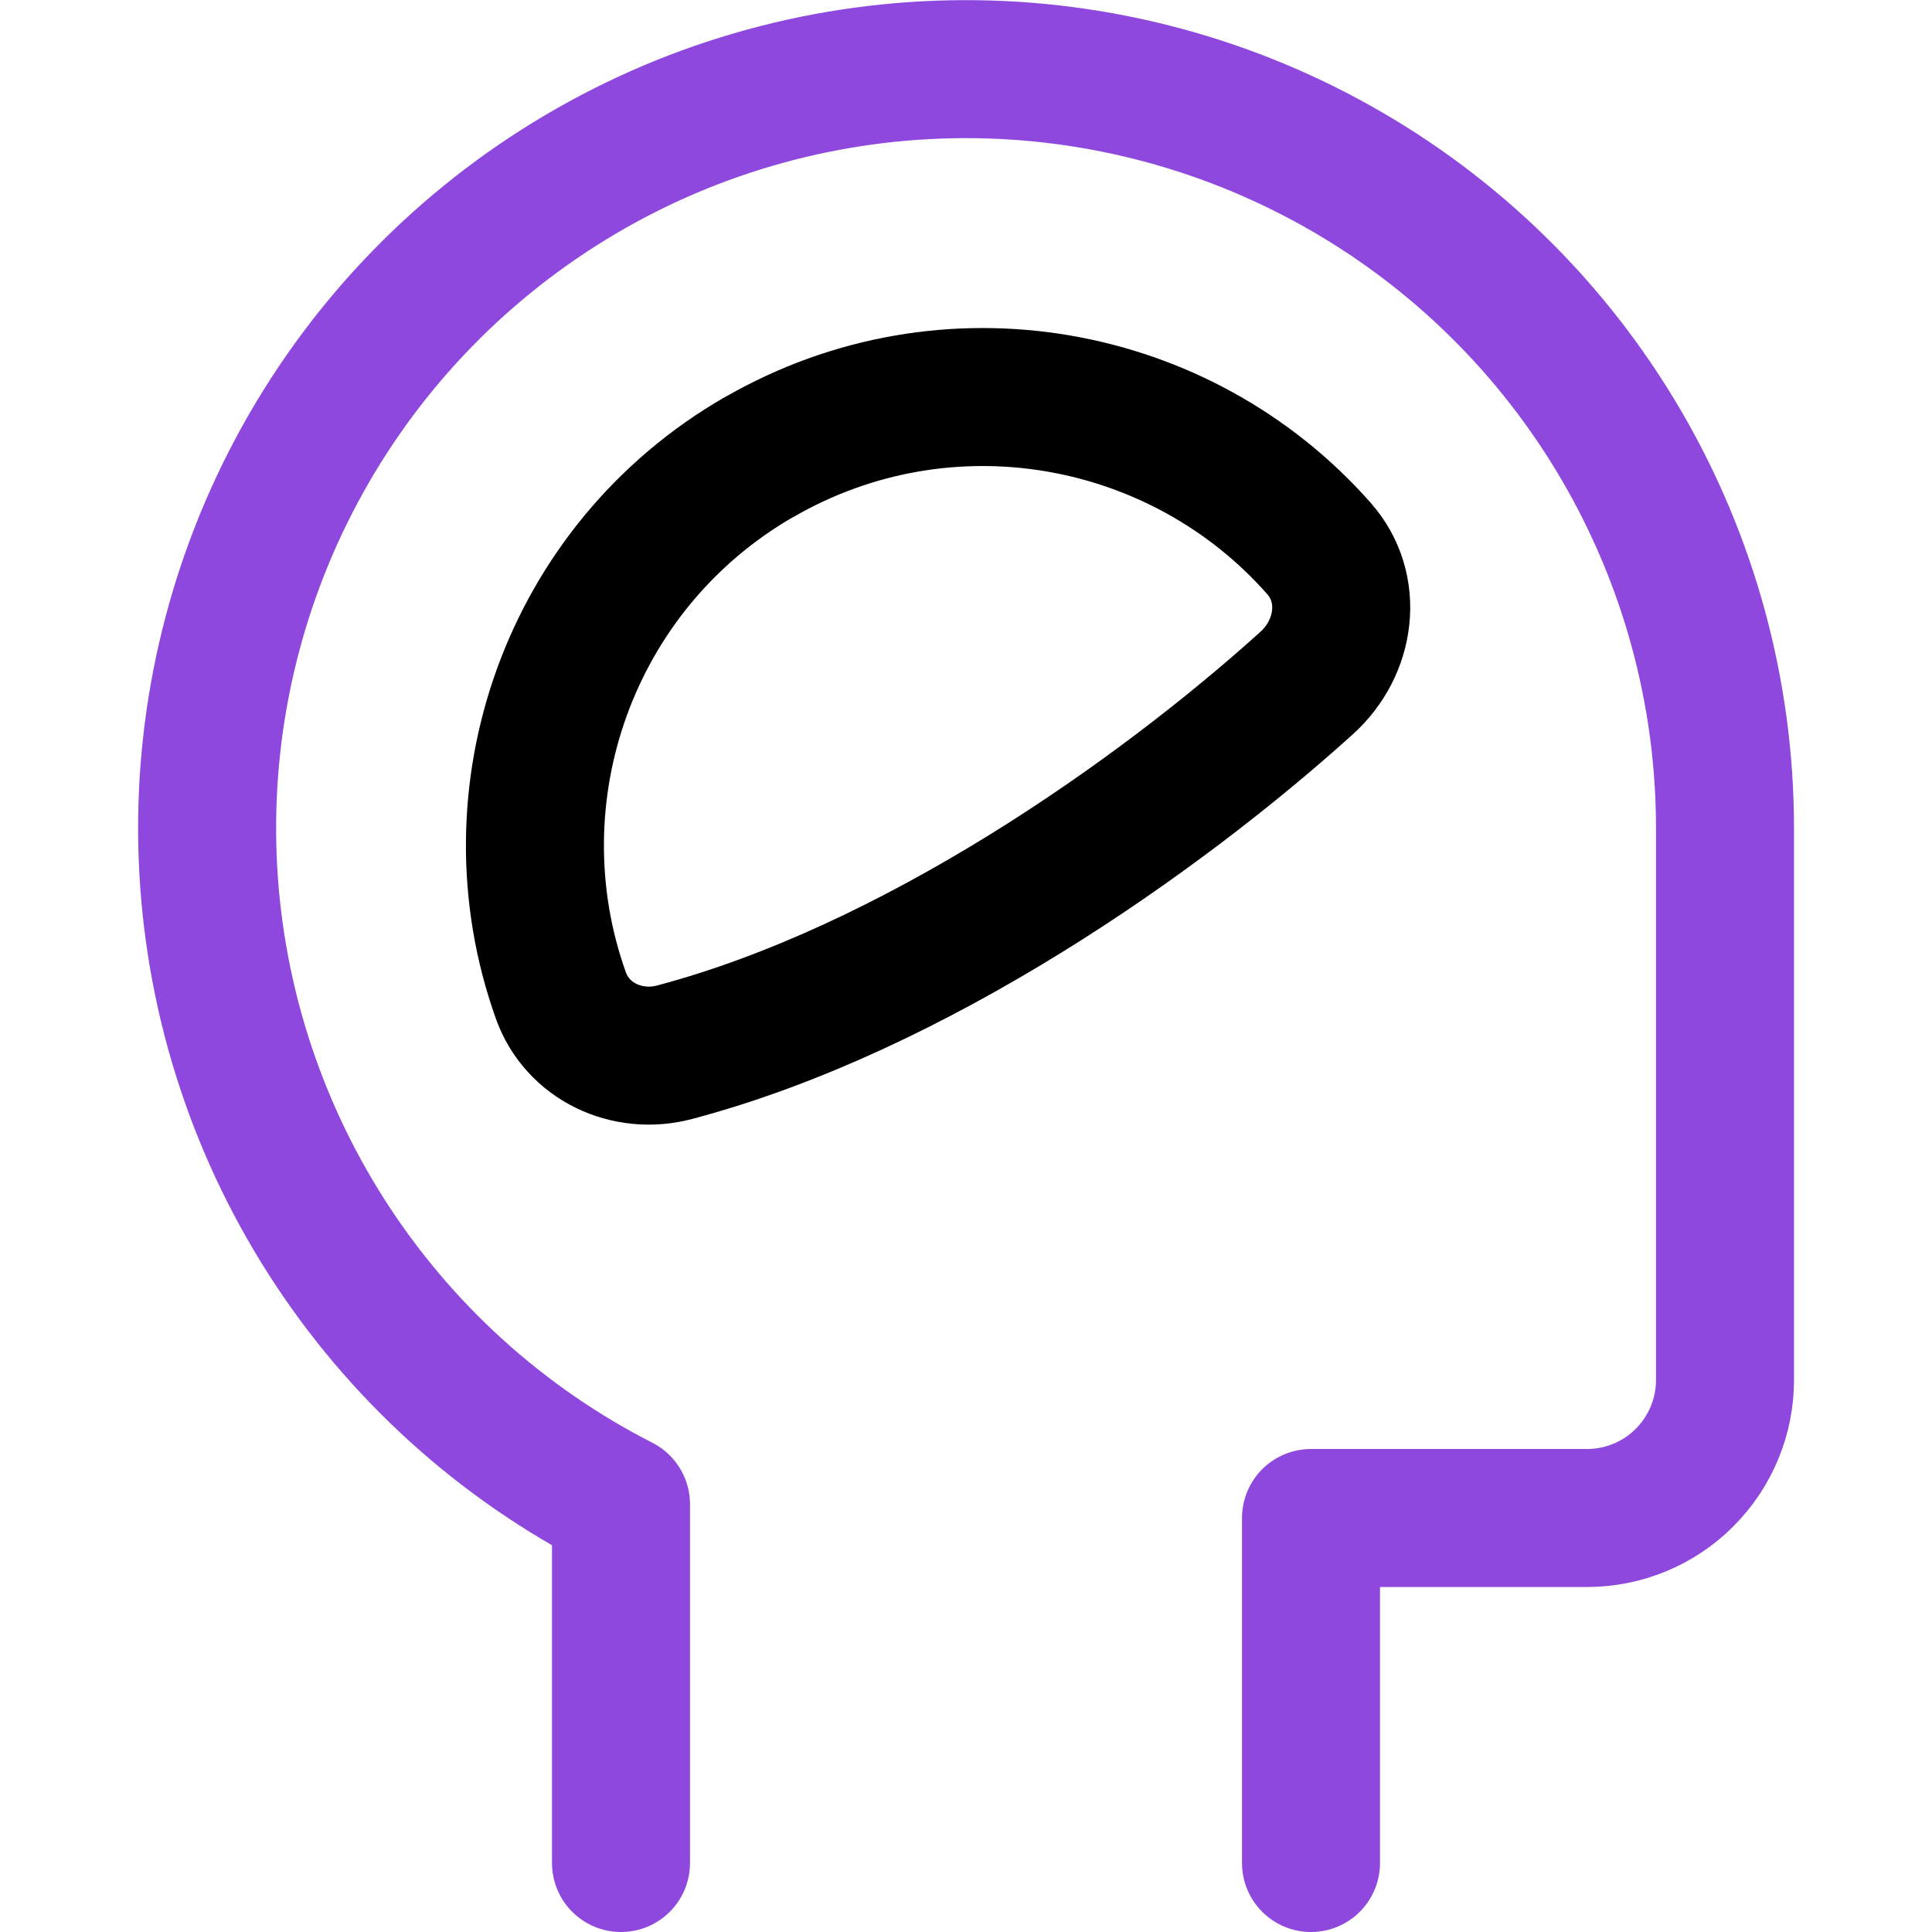
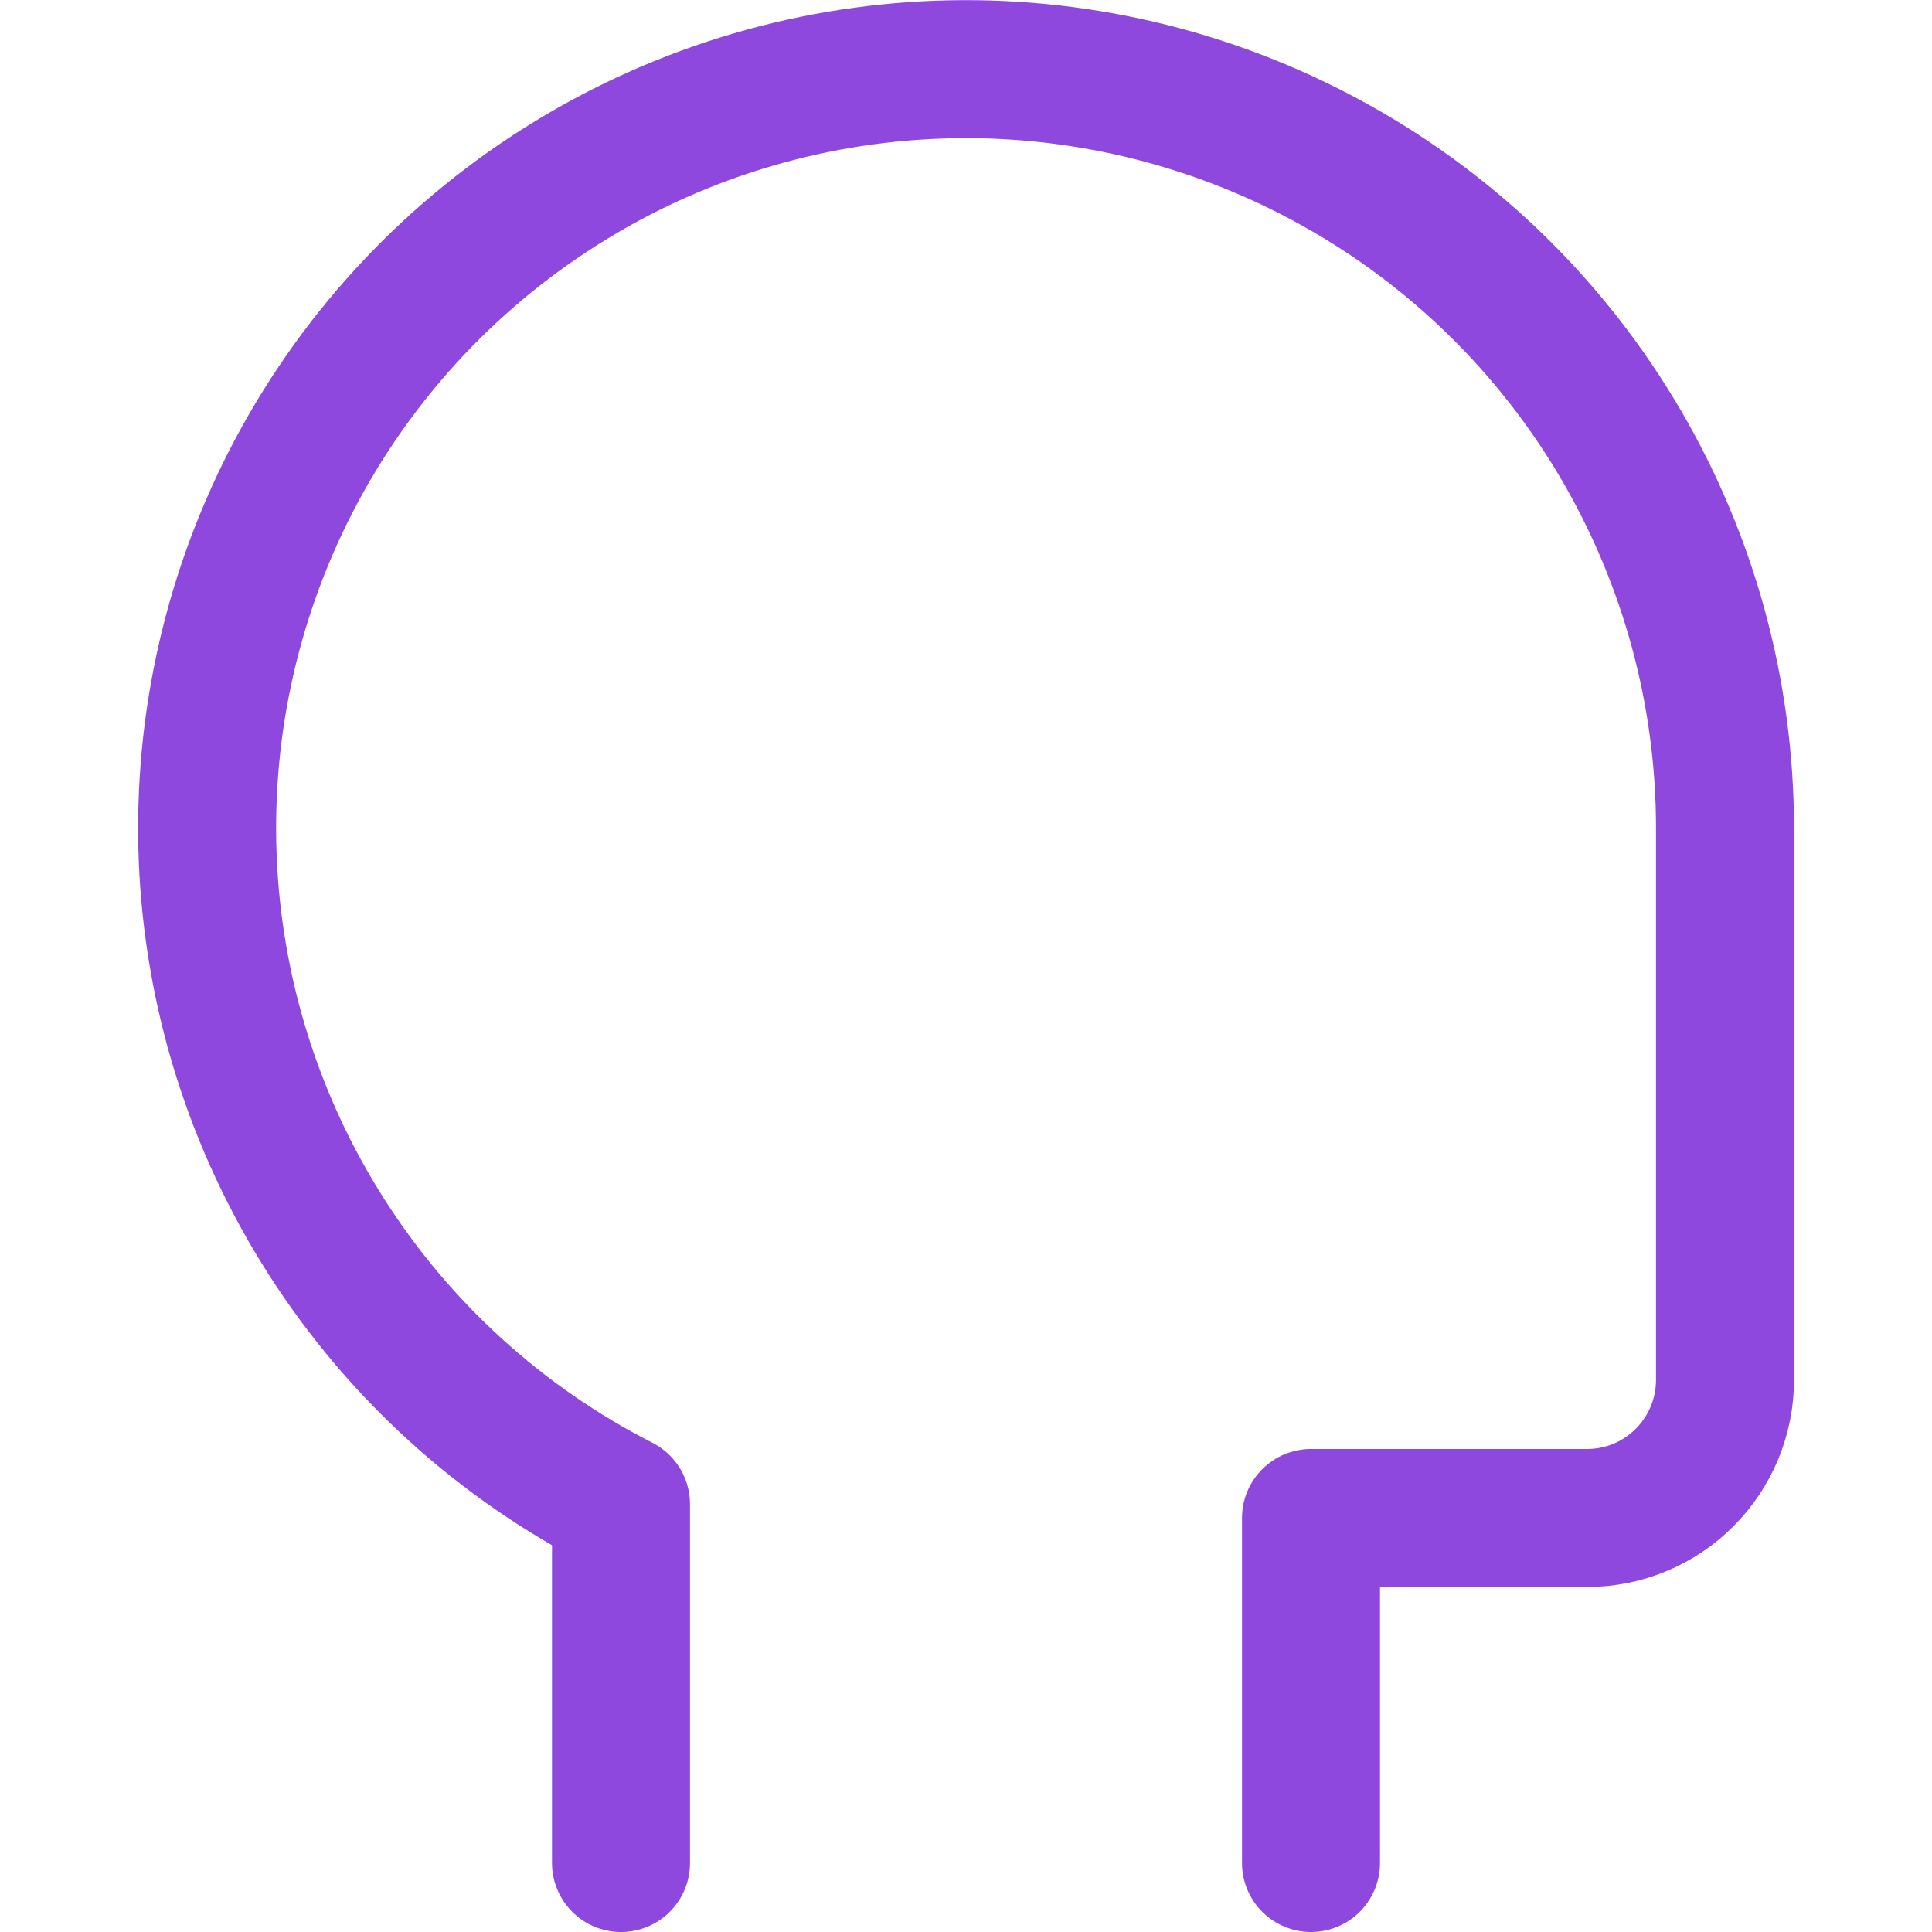
<svg xmlns="http://www.w3.org/2000/svg" fill="none" viewBox="0 0 14 14" id="Brain-Cognitive--Streamline-Core-Neon" height="14" width="14">
  <desc>
    Brain Cognitive Streamline Icon: https://streamlinehq.com
  </desc>
  <g id="brain-cognitive--health-medical-brain-cognitive-specialities">
    <path id="Vector" stroke="#8e48dd" stroke-linecap="round" stroke-linejoin="round" d="M9.5 13.5V11h2c0.265 0 0.52 -0.105 0.707 -0.293 0.188 -0.188 0.293 -0.442 0.293 -0.707v-4c-0 -0.977 -0.261 -1.937 -0.755 -2.78 -0.494 -0.843 -1.204 -1.54 -2.057 -2.017C8.835 0.725 7.87 0.483 6.893 0.502c-0.977 0.019 -1.932 0.298 -2.765 0.809 -0.834 0.511 -1.516 1.234 -1.977 2.096 -0.461 0.862 -0.684 1.831 -0.646 2.808 0.038 0.977 0.336 1.926 0.862 2.749C2.893 9.787 3.629 10.456 4.5 10.9v2.6" stroke-width="1" />
-     <path id="Ellipse 53" stroke="#000000" stroke-linecap="round" stroke-linejoin="round" d="M5.5 3.312c-1.379 0.796 -1.953 2.452 -1.436 3.901 0.119 0.334 0.48 0.503 0.824 0.412 1.737 -0.46 3.506 -1.705 4.58 -2.675 0.285 -0.257 0.344 -0.687 0.09 -0.975 -1.001 -1.136 -2.696 -1.449 -4.058 -0.662Z" stroke-width="1" />
  </g>
</svg>